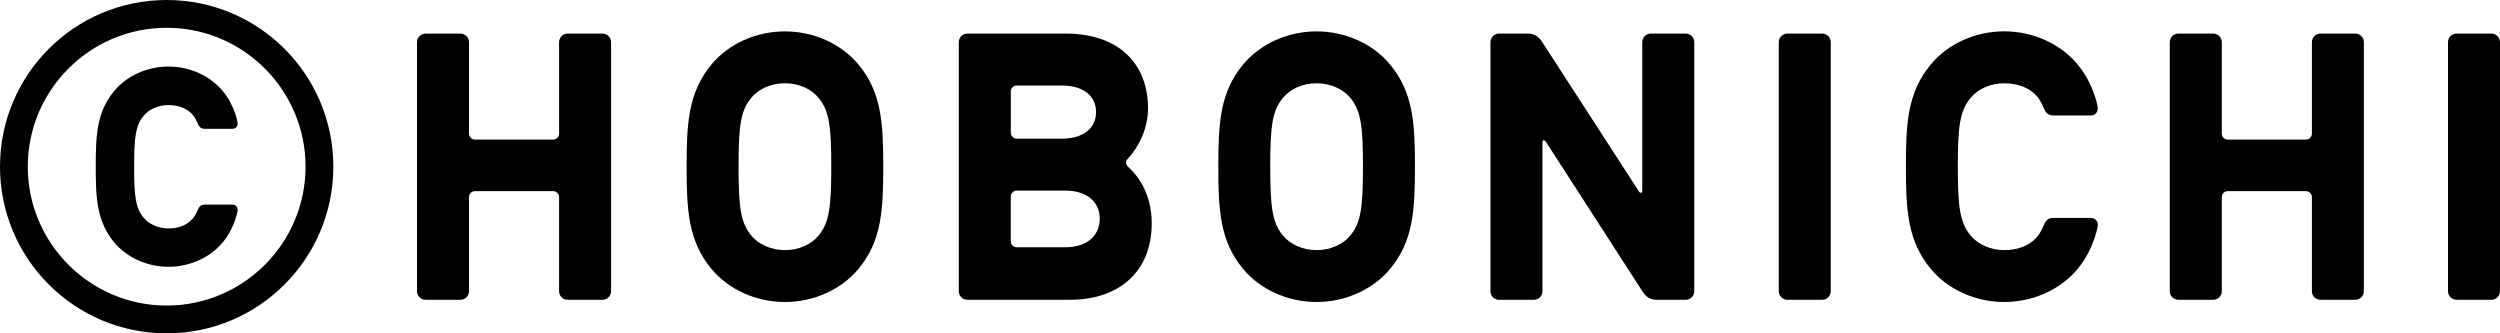
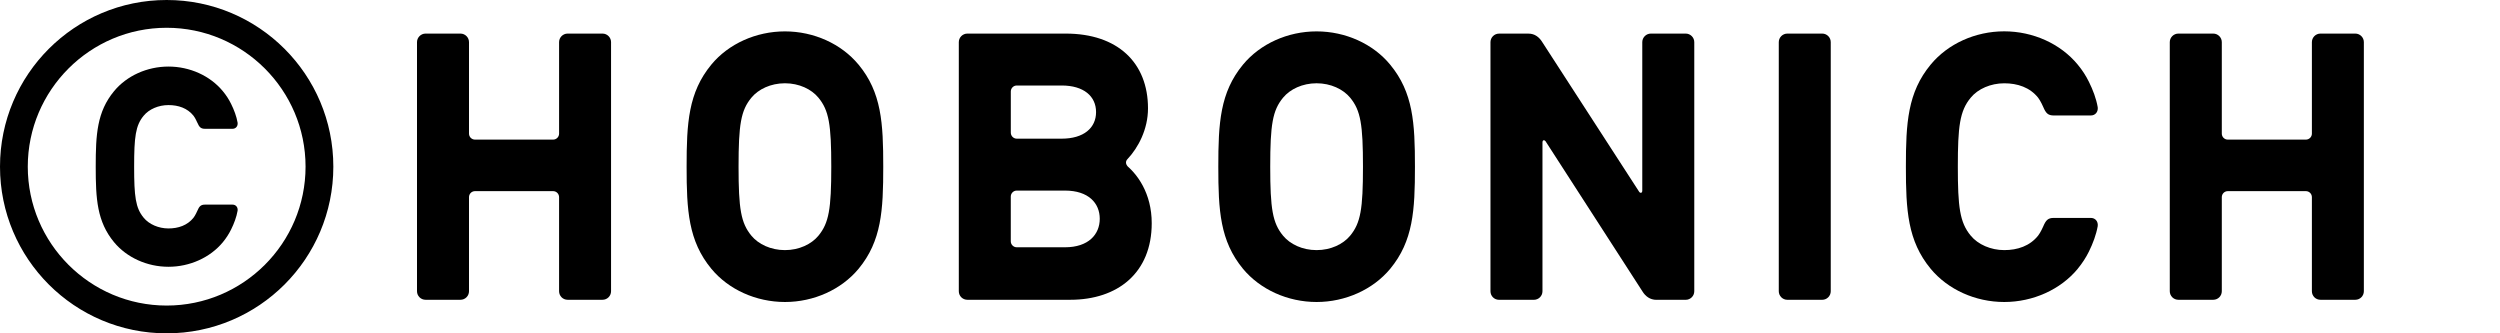
<svg xmlns="http://www.w3.org/2000/svg" id="_レイヤー_2" width="90" height="12" viewBox="0 0 90 12">
  <defs>
    <style>.cls-1{stroke-width:0px;}</style>
  </defs>
  <g id="design">
    <path class="cls-1" d="m64.344,1.209h1.255c.17,0,.308.138.308.308v8.968c0,.17-.138.308-.308.308h-1.254c-.171,0-.309-.139-.309-.309V1.518c0-.171.139-.309.309-.309Z" />
-     <path class="cls-1" d="m88.436,1.209h1.256c.17,0,.308.138.308.308v8.968c0,.17-.138.308-.308.308h-1.255c-.171,0-.309-.139-.309-.309V1.517c0-.17.138-.308.308-.308Z" />
    <path class="cls-1" d="m40.443,5.868l.16.127c-.084-.086-.092-.19-.008-.274.378-.403.733-1.062.733-1.82,0-1.642-1.089-2.692-2.962-2.692h-3.541c-.171,0-.308.14-.308.308v8.967c0,.172.137.308.308.308h3.704c1.71,0,2.933-.97,2.933-2.758,0-1.066-.514-1.797-1.018-2.166Zm-4.054-2.574c0-.119.096-.216.215-.216h1.616c.793,0,1.238.386,1.238.957s-.445.957-1.238.957h-1.616c-.119,0-.215-.097-.215-.218v-1.48Zm1.95,5.608h-1.736c-.119,0-.215-.097-.215-.215v-1.61c0-.119.096-.216.215-.216h1.736c.849,0,1.252.455,1.252,1.015s-.403,1.026-1.252,1.026Z" />
    <path class="cls-1" d="m21.69,1.209h-1.255c-.171,0-.308.14-.308.308v3.293c0,.119-.096.216-.215.216h-2.812c-.12,0-.216-.097-.216-.216V1.517c0-.168-.137-.308-.308-.308h-1.256c-.168,0-.308.14-.308.308v8.967c0,.172.139.308.308.308h1.256c.171,0,.308-.137.308-.308v-3.387c0-.119.096-.216.216-.216h2.812c.119,0,.215.097.215.216v3.387c0,.172.137.308.308.308h1.255c.171,0,.308-.137.308-.308V1.517c0-.168-.137-.308-.308-.308Z" />
    <path class="cls-1" d="m84.791,1.209h-1.255c-.171,0-.308.14-.308.308v3.293c0,.119-.096.216-.216.216h-2.812c-.119,0-.215-.097-.215-.216V1.517c0-.168-.138-.308-.308-.308h-1.256c-.171,0-.309.14-.309.308v8.967c0,.172.139.308.309.308h1.256c.17,0,.308-.137.308-.308v-3.387c0-.119.096-.216.215-.216h2.812c.12,0,.216.097.216.216v3.387c0,.172.137.308.308.308h1.255c.17,0,.308-.137.308-.308V1.517c0-.168-.138-.308-.308-.308Z" />
    <path class="cls-1" d="m30.907,2.326c-.62-.749-1.61-1.196-2.649-1.196s-2.032.447-2.65,1.196c-.828,1.003-.89,2.107-.89,3.676s.062,2.673.892,3.676c.617.746,1.608,1.194,2.649,1.194s2.029-.449,2.649-1.194c.829-1.003.889-2.107.889-3.676s-.06-2.673-.889-3.676Zm-1.444,6.16c-.252.305-.695.518-1.205.518s-.955-.213-1.207-.518c-.379-.459-.463-.967-.463-2.485s.083-2.026.463-2.485c.252-.305.695-.518,1.207-.518s.954.213,1.205.518c.379.459.463.967.463,2.485s-.084,2.026-.463,2.485Z" />
    <path class="cls-1" d="m50.045,2.326c-.617-.749-1.608-1.196-2.648-1.196s-2.029.447-2.649,1.196c-.828,1.003-.889,2.107-.889,3.676s.061,2.673.889,3.676c.62.746,1.61,1.194,2.649,1.194s2.031-.449,2.65-1.194c.828-1.003.891-2.107.891-3.676s-.063-2.673-.893-3.676Zm-1.44,6.16c-.253.305-.696.518-1.208.518s-.954-.213-1.206-.518c-.379-.459-.463-.967-.463-2.485s.084-2.026.463-2.485c.252-.305.695-.518,1.206-.518s.955.213,1.208.518c.379.459.462.967.462,2.485s-.083,2.026-.462,2.485Z" />
    <path class="cls-1" d="m59.632,10.793h1.054c.169,0,.308-.137.308-.308V1.517c0-.168-.139-.308-.308-.308h-1.256c-.169,0-.308.14-.308.308v5.346c0,.094-.073.096-.111.043l-3.488-5.388c-.109-.178-.27-.308-.497-.308h-1.061c-.171,0-.308.14-.308.308v8.967c0,.172.137.308.308.308h1.255c.17,0,.309-.137.309-.308v-5.357c0-.096.07-.096.109-.046l3.488,5.405c.108.178.277.307.505.307" />
    <path class="cls-1" d="m73.556,3.85c.095.223.169.307.381.307h1.331c.166,0,.27-.132.25-.297-.054-.31-.172-.624-.317-.914-.106-.215-.236-.419-.403-.62-.619-.751-1.608-1.198-2.646-1.198s-2.029.447-2.648,1.198c-.83,1.003-.892,2.105-.892,3.674s.062,2.671.892,3.676c.619.747,1.608,1.196,2.648,1.196s2.028-.449,2.646-1.194v-.002c.167-.203.298-.407.403-.62.144-.292.262-.605.317-.916.02-.165-.084-.295-.25-.295h-1.331c-.212,0-.286.084-.381.308,0,0-.095.218-.184.33-.298.373-.739.521-1.22.521s-.944-.201-1.206-.521c-.397-.477-.464-1.039-.464-2.483s.067-2.005.464-2.483c.262-.32.724-.518,1.206-.518s.922.147,1.22.518c.089.114.184.333.184.333Z" />
    <path class="cls-1" d="m6,1c2.757,0,5,2.243,5,5s-2.243,5-5,5S1,8.757,1,6,3.243,1,6,1m0-1C2.686,0,0,2.686,0,6s2.686,6,6,6,6-2.686,6-6S9.314,0,6,0h0Z" />
    <path class="cls-1" d="m7.102,4.41c.07.165.125.227.282.227h.985c.123,0,.2-.098.185-.22-.04-.229-.127-.461-.234-.676-.078-.159-.174-.31-.298-.459-.458-.555-1.189-.886-1.957-.886s-1.501.331-1.959.886c-.614.742-.66,1.557-.66,2.718s.046,1.976.66,2.719c.458.553,1.189.885,1.959.885s1.5-.332,1.957-.883h0c.124-.151.22-.303.298-.46.107-.216.194-.448.234-.677.015-.122-.062-.218-.185-.218h-.985c-.157,0-.212.062-.282.228,0,0-.07.161-.136.244-.22.276-.547.386-.902.386s-.698-.149-.892-.386c-.294-.353-.343-.769-.343-1.836s.049-1.483.343-1.836c.194-.237.536-.383.892-.383s.682.109.902.383c.066.084.136.247.136.247Z" />
  </g>
</svg>